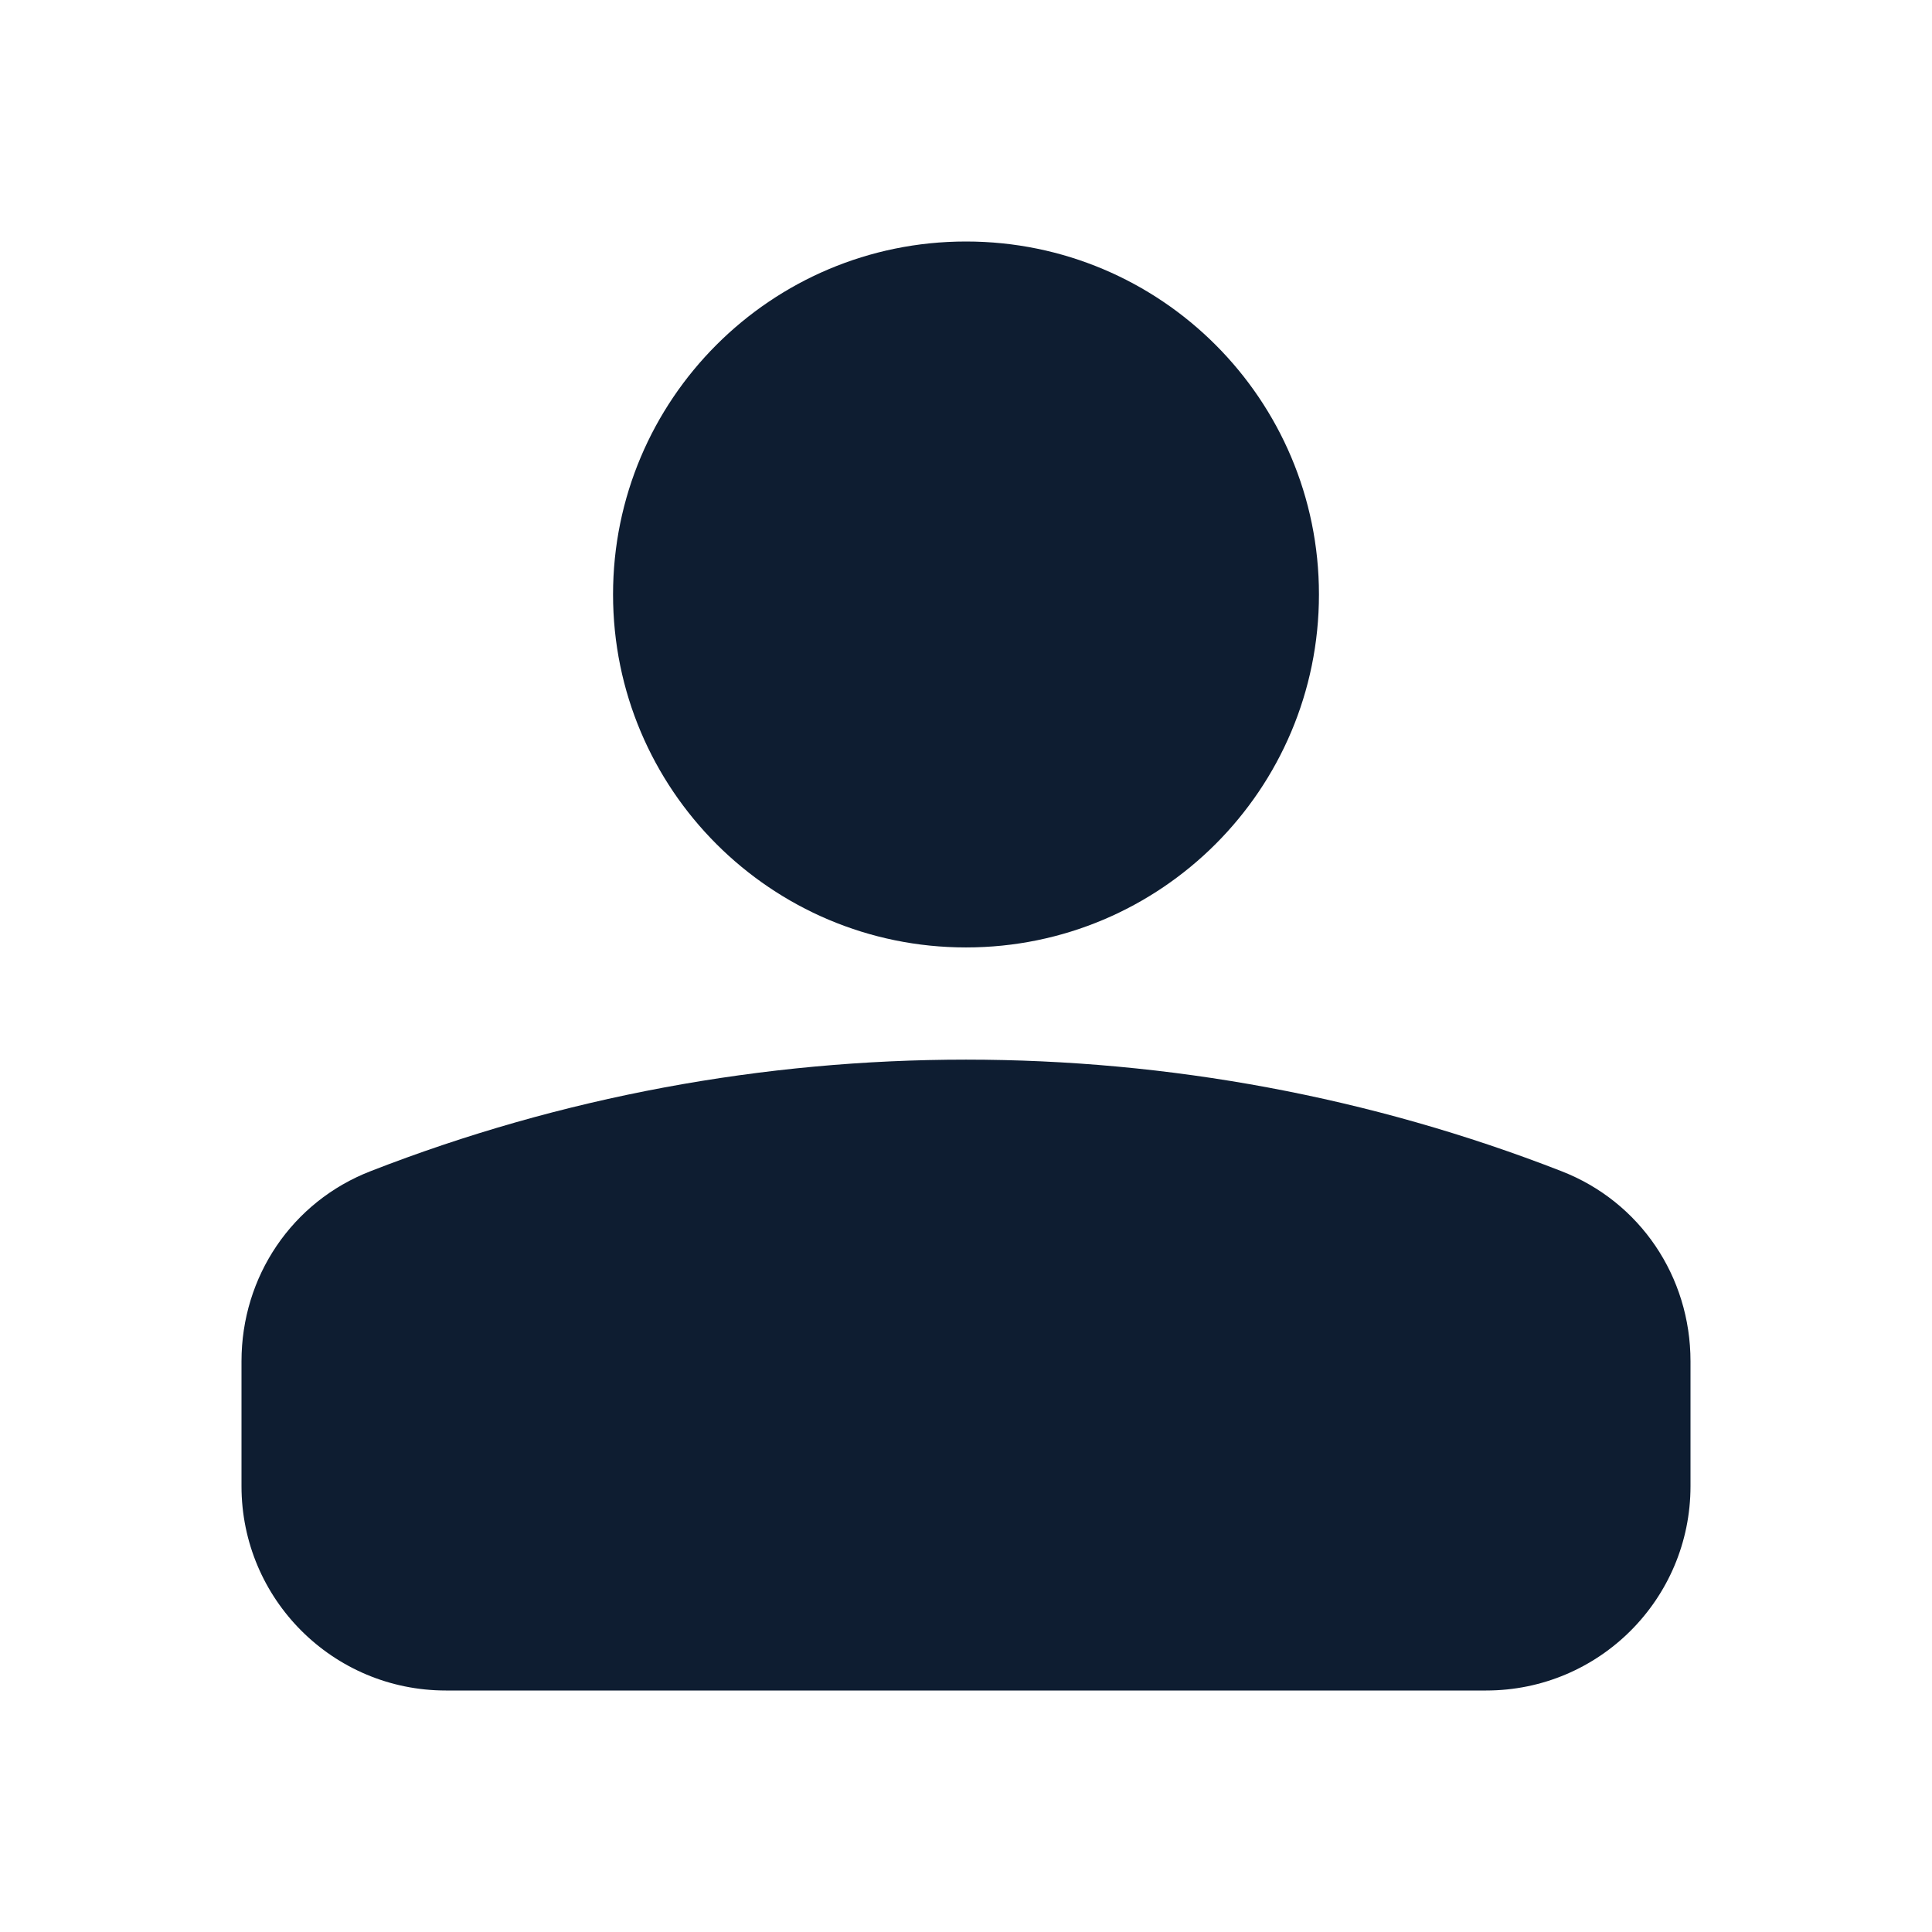
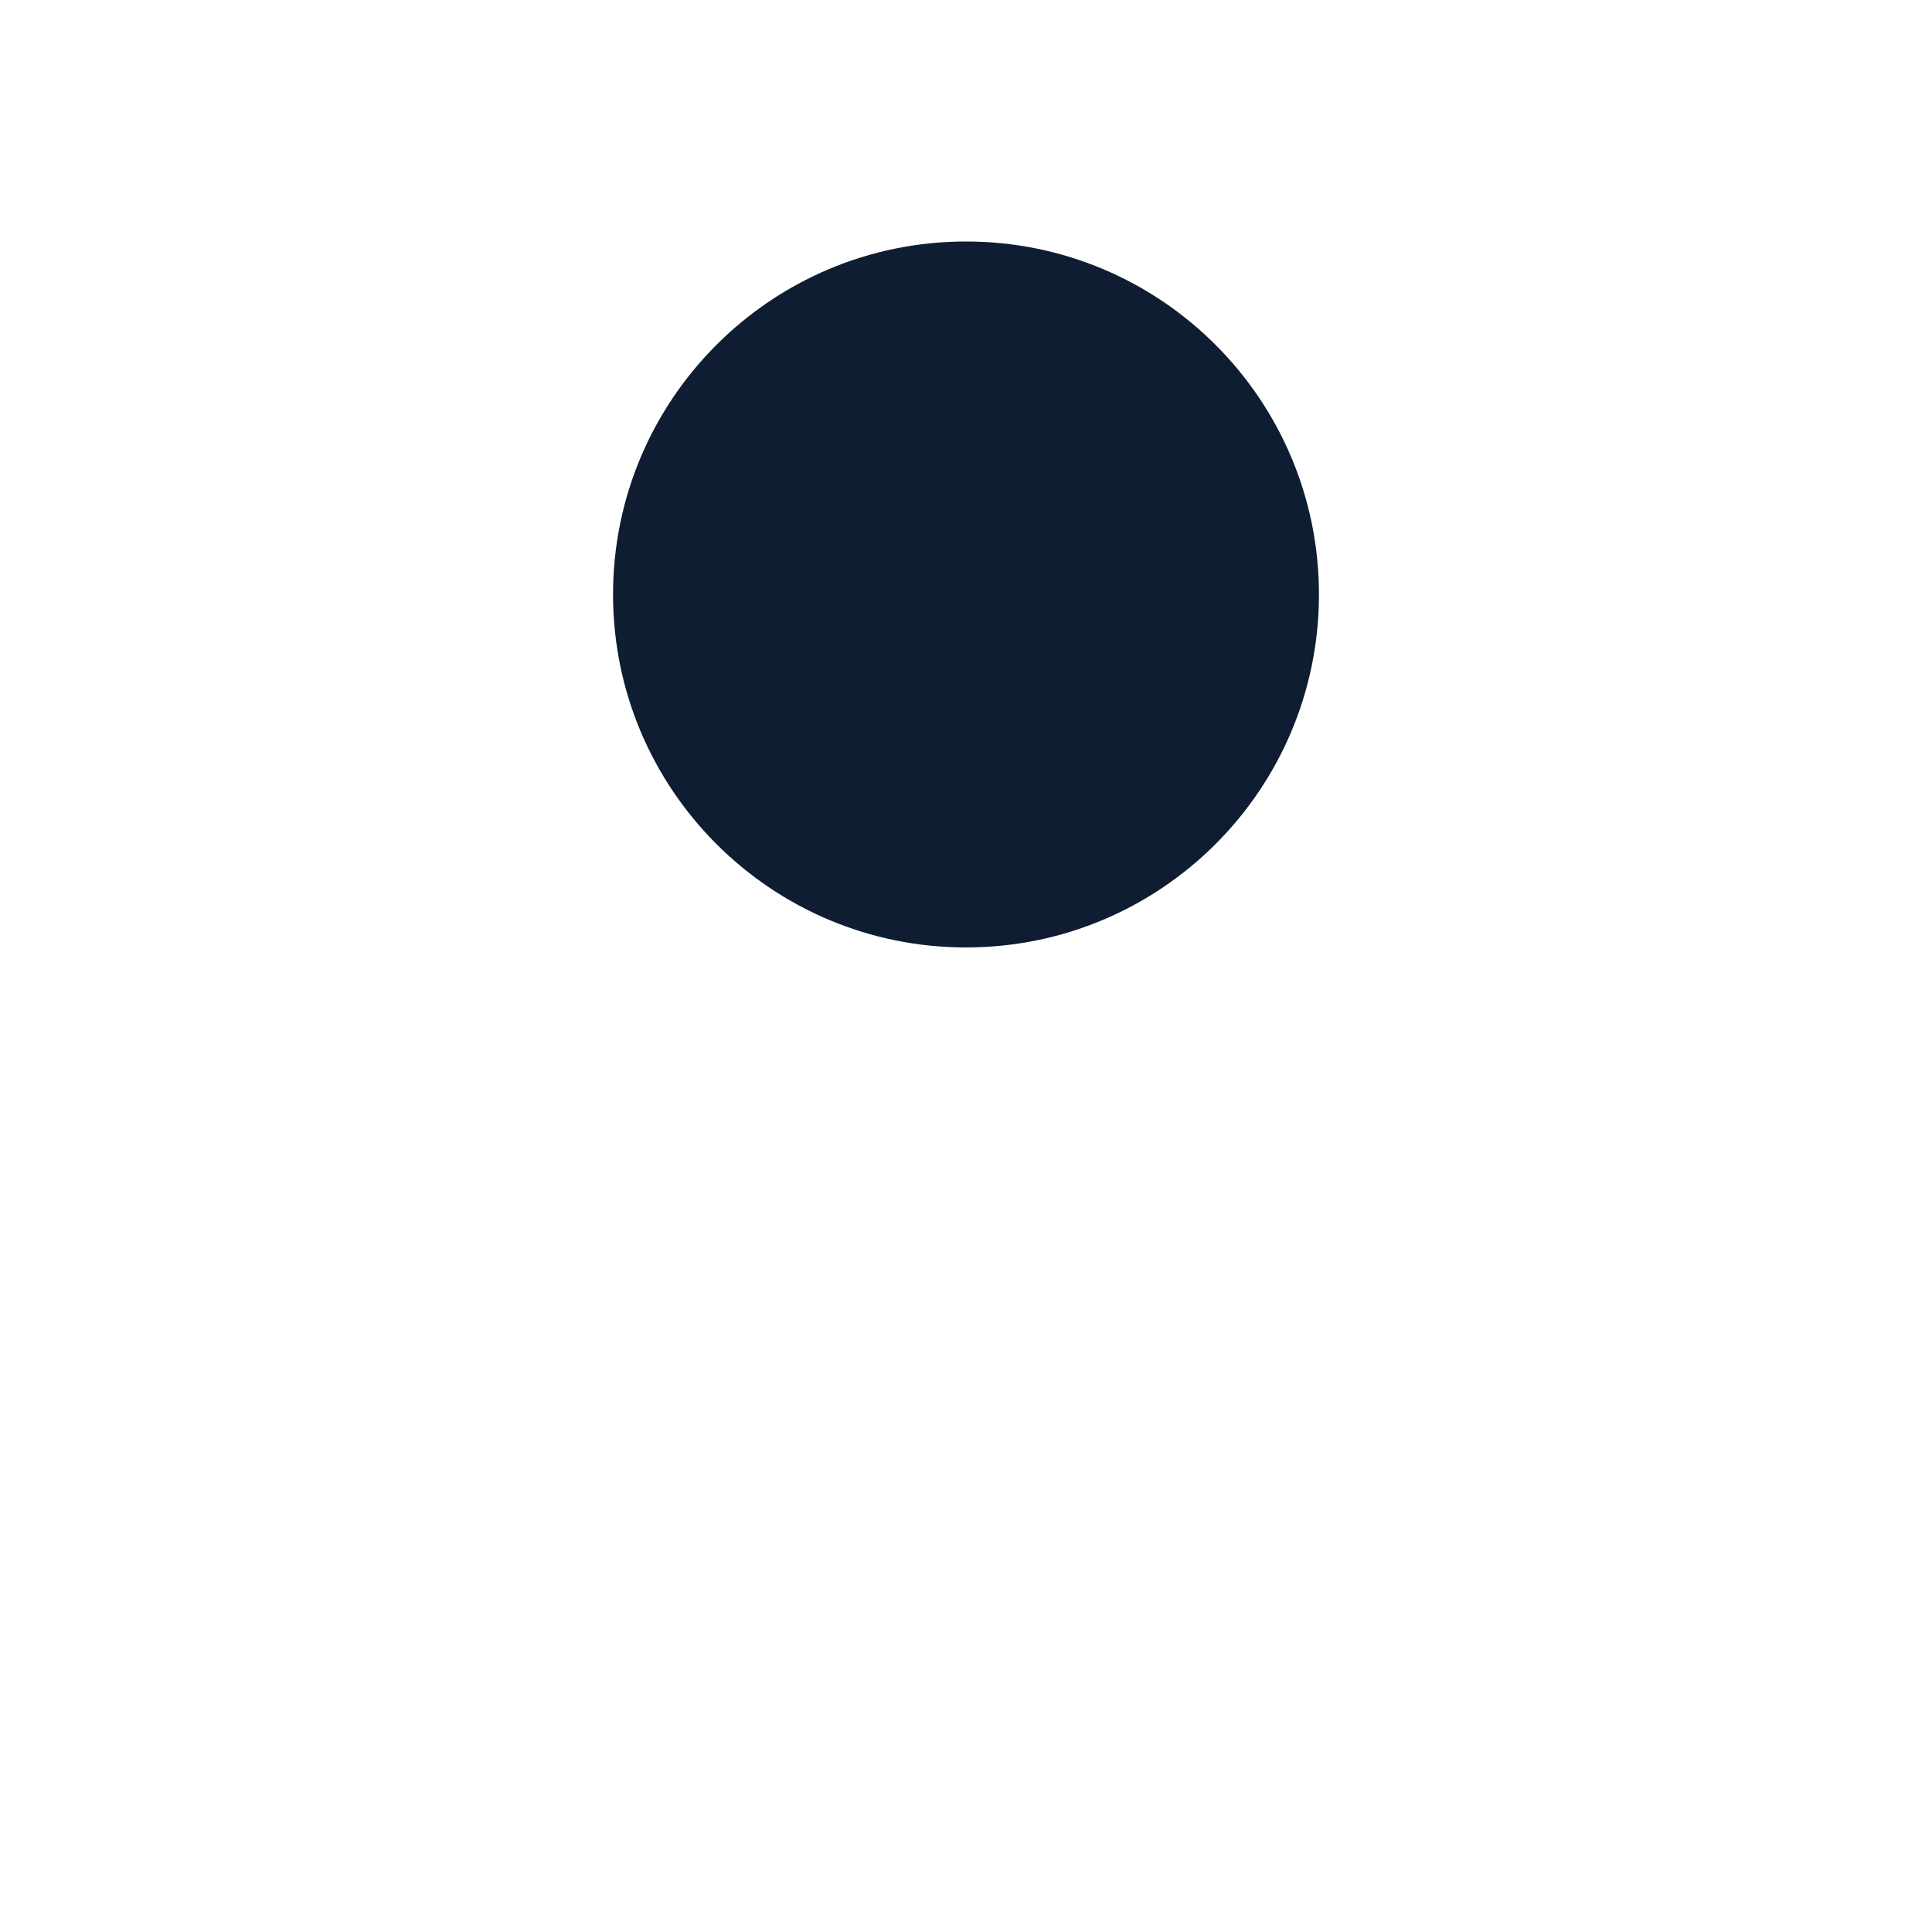
<svg xmlns="http://www.w3.org/2000/svg" width="64" height="64" viewBox="0 0 64 64" fill="none">
  <g clip-path="url(#clip0_19324_416626)">
    <path d="M32 31.385C38.458 31.385 43.692 26.15 43.692 19.692C43.692 13.235 38.458 8 32 8C25.543 8 20.308 13.235 20.308 19.692C20.308 26.15 25.543 31.385 32 31.385Z" fill="#0E1D31" />
-     <path d="M51.717 38.794C39.089 33.871 24.911 33.871 12.283 38.794C9.674 39.803 8 42.289 8 45.095V49.231C8 52.972 11.028 56 14.769 56H49.231C52.972 56 56 52.972 56 49.231V45.095C56 42.289 54.326 39.803 51.717 38.794Z" fill="#0E1D31" />
  </g>
  <defs>
    <clipPath id="clip0_19324_416626">
      <rect width="48" height="48" fill="white" transform="translate(8 8)" />
    </clipPath>
  </defs>
</svg>